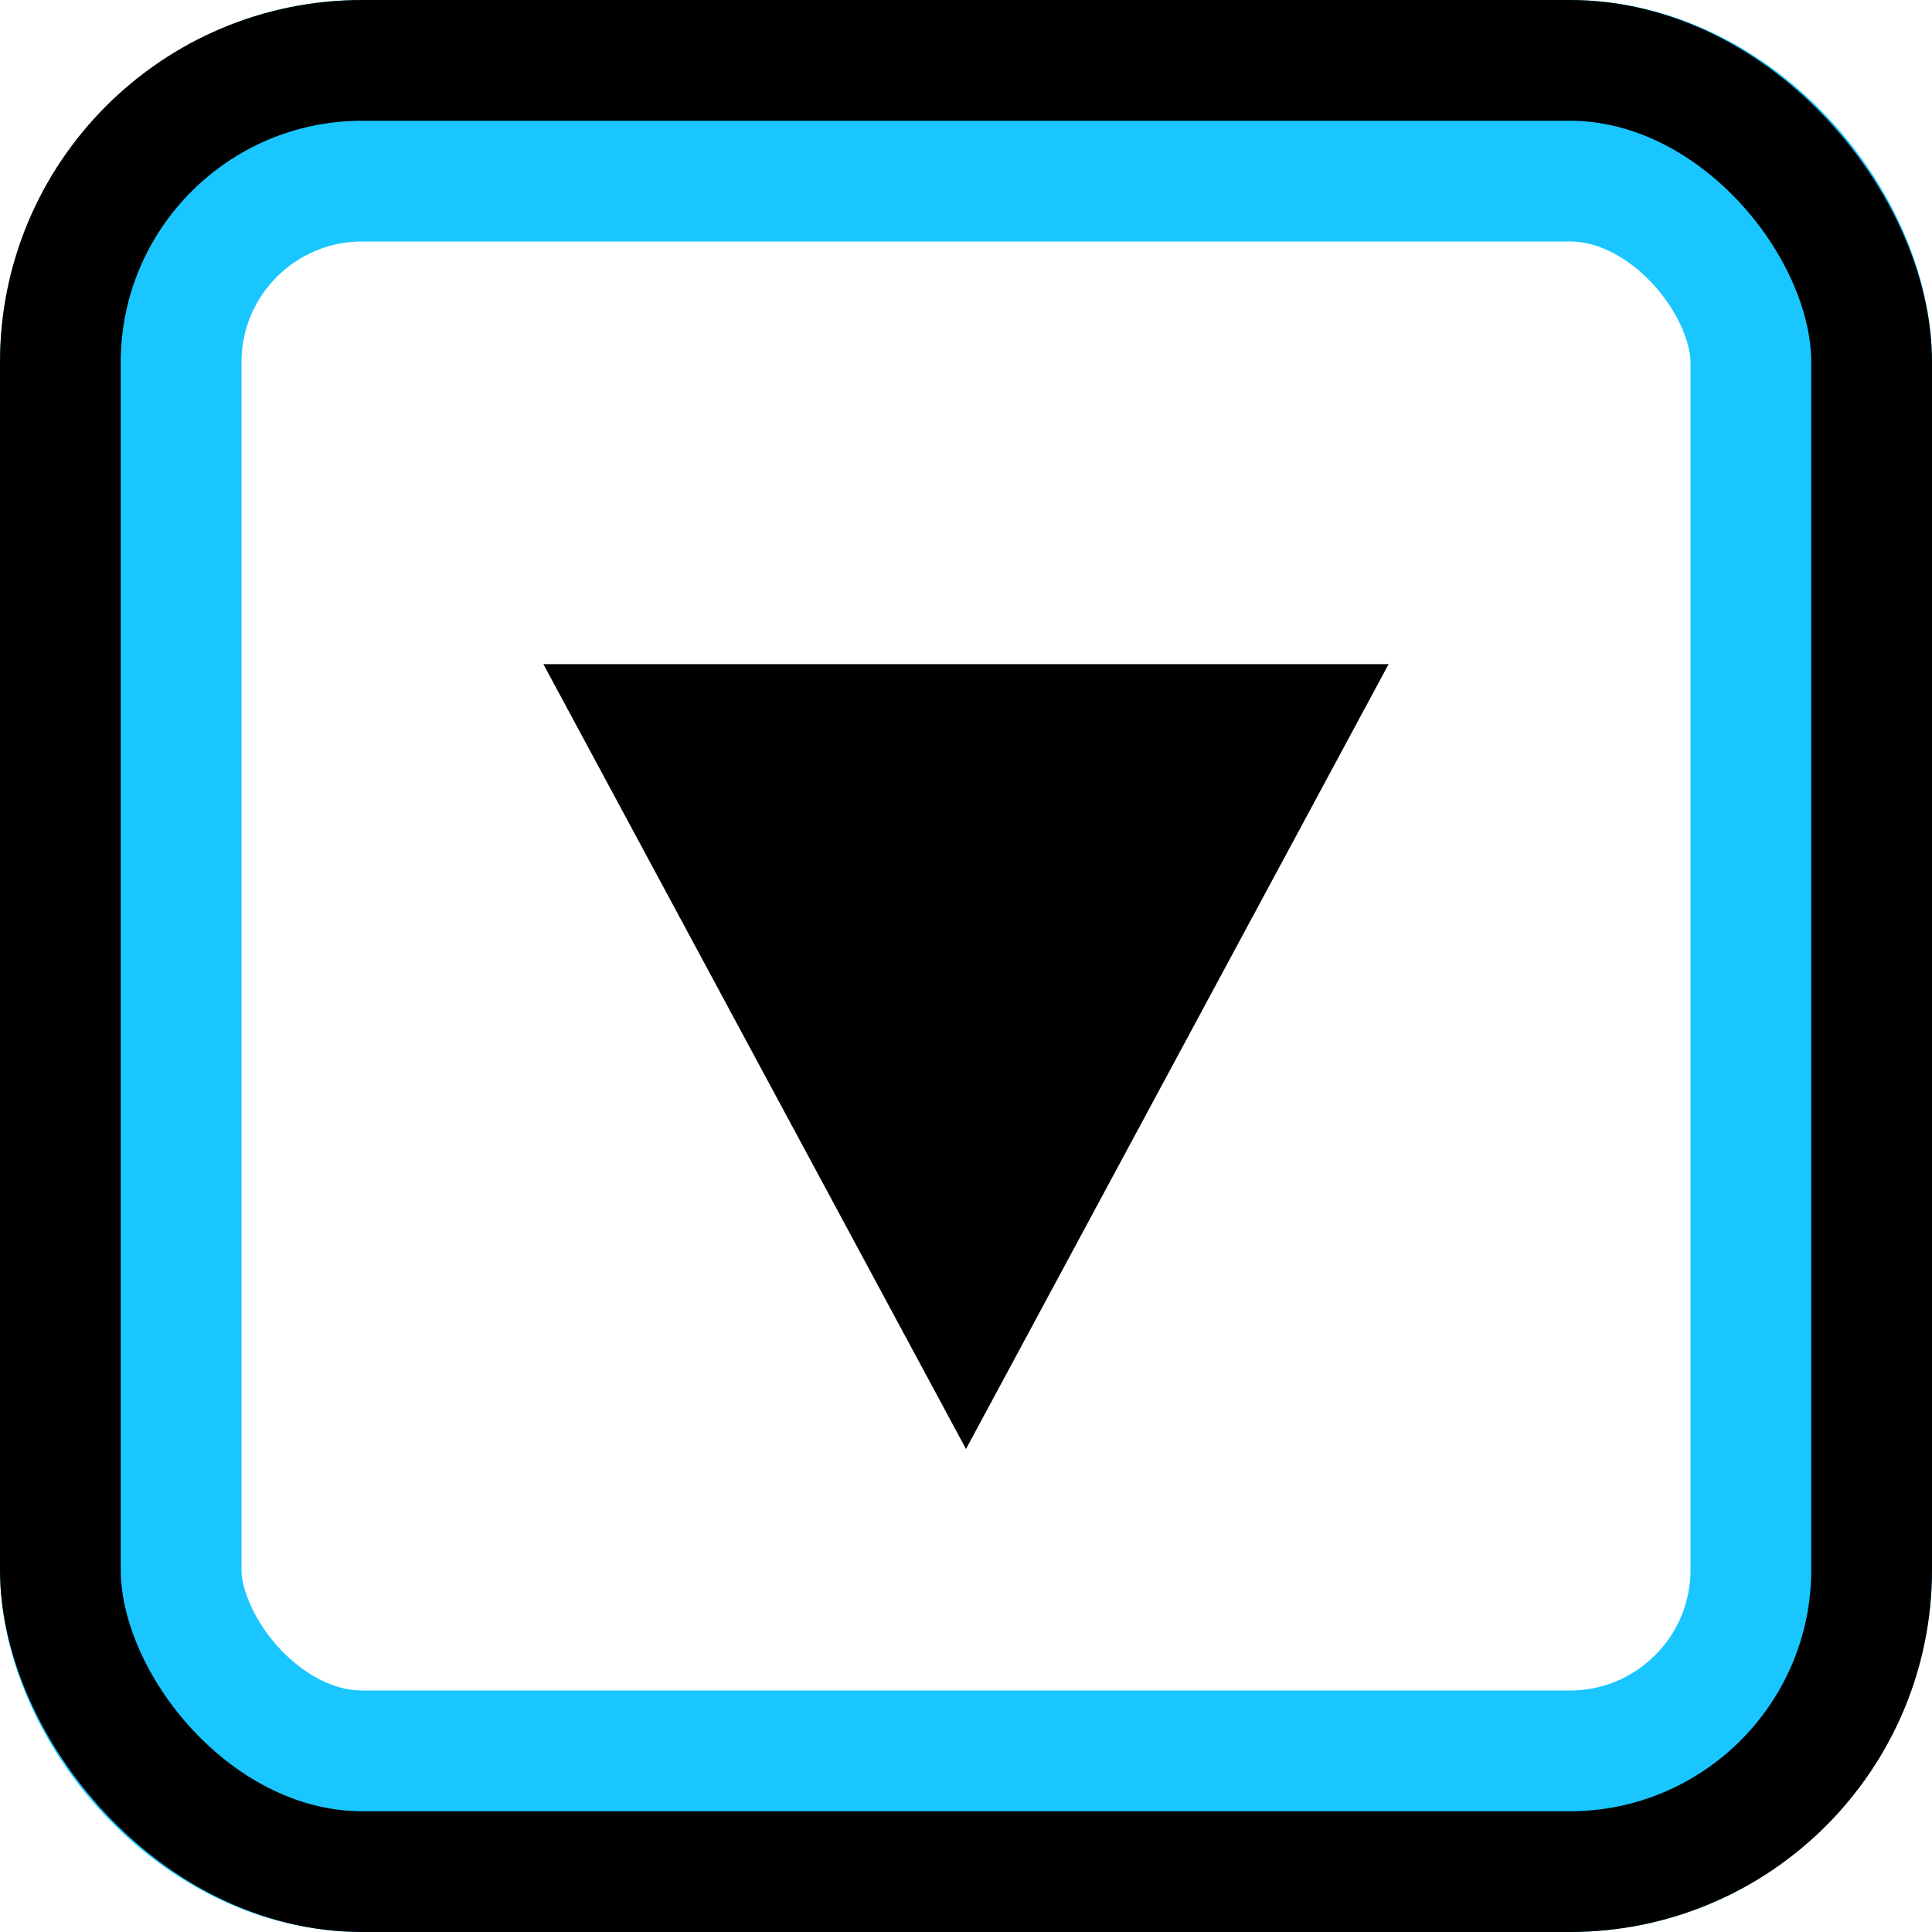
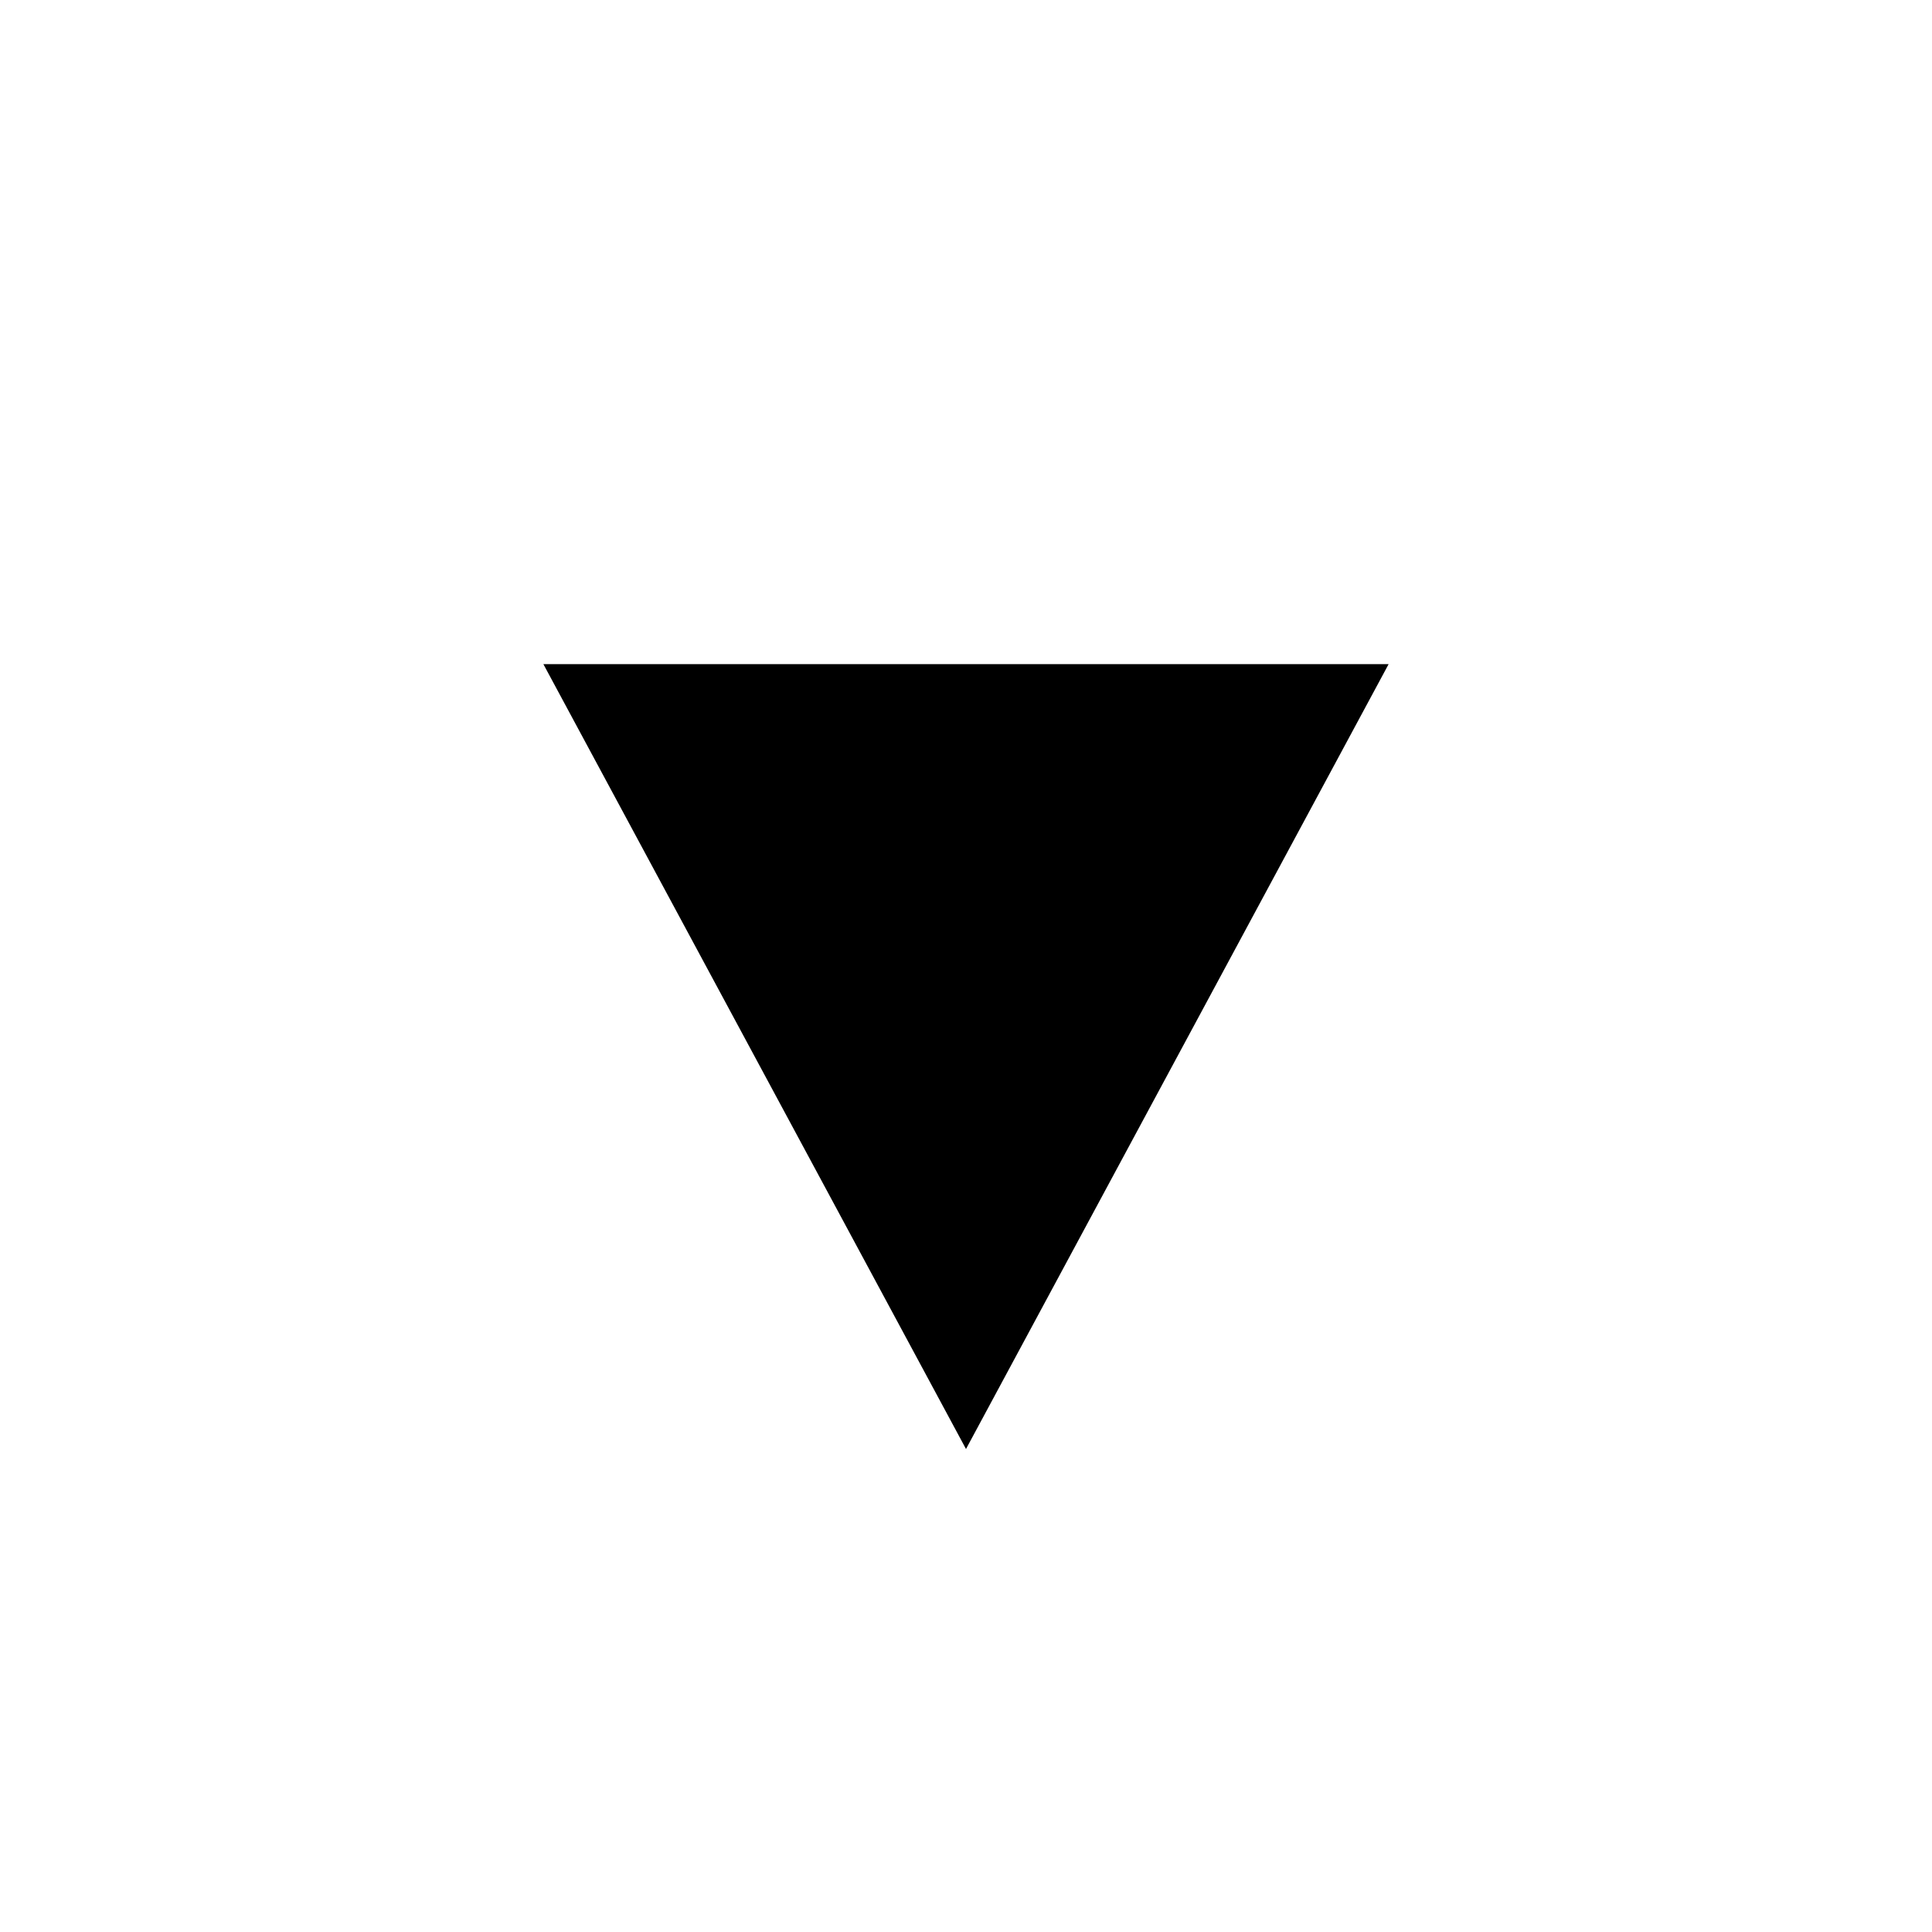
<svg xmlns="http://www.w3.org/2000/svg" width="16" height="16" viewBox="0 0 16 16" fill="none">
-   <rect x="1" y="1" width="14" height="14" rx="2" stroke="#1AC6FF" stroke-width="2" />
-   <rect x="0.5" y="0.5" width="15" height="15" rx="2.5" stroke="black" />
-   <path d="M8 12L11.5 5.5L4.5 5.5L8 12Z" fill="black" />
+   <path d="M8 12L11.5 5.5L4.5 5.5L8 12" fill="black" />
</svg>